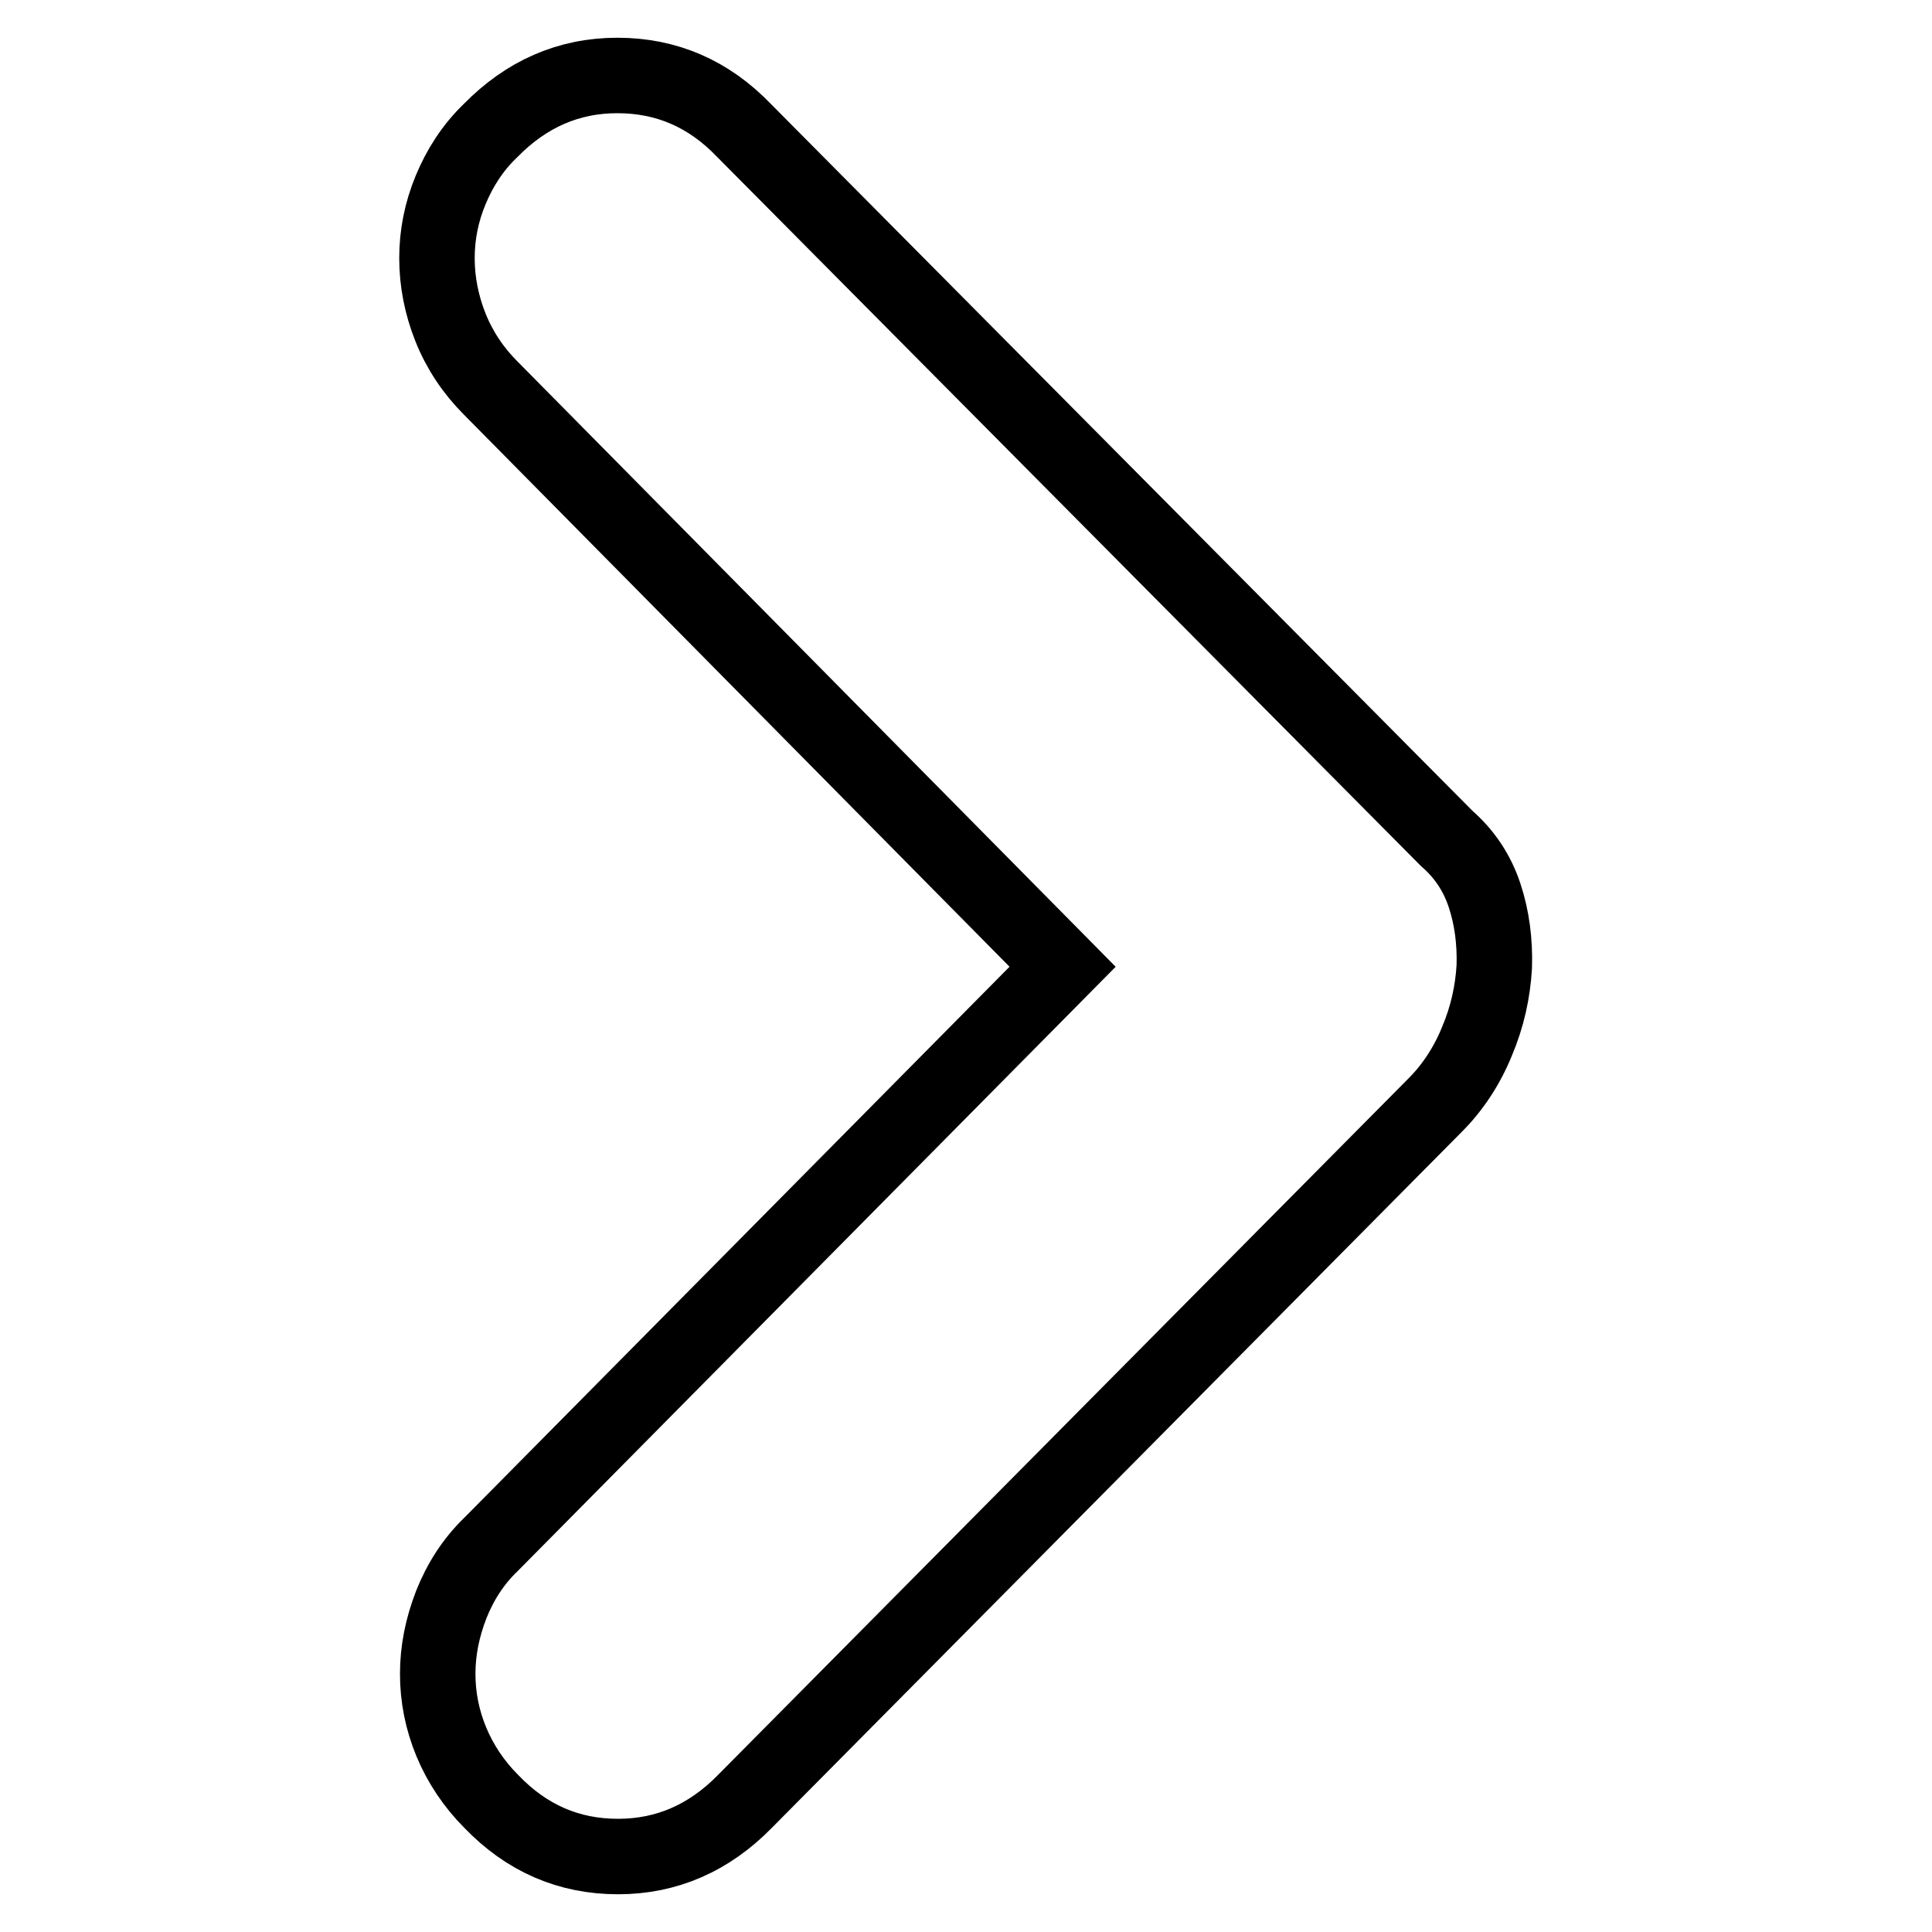
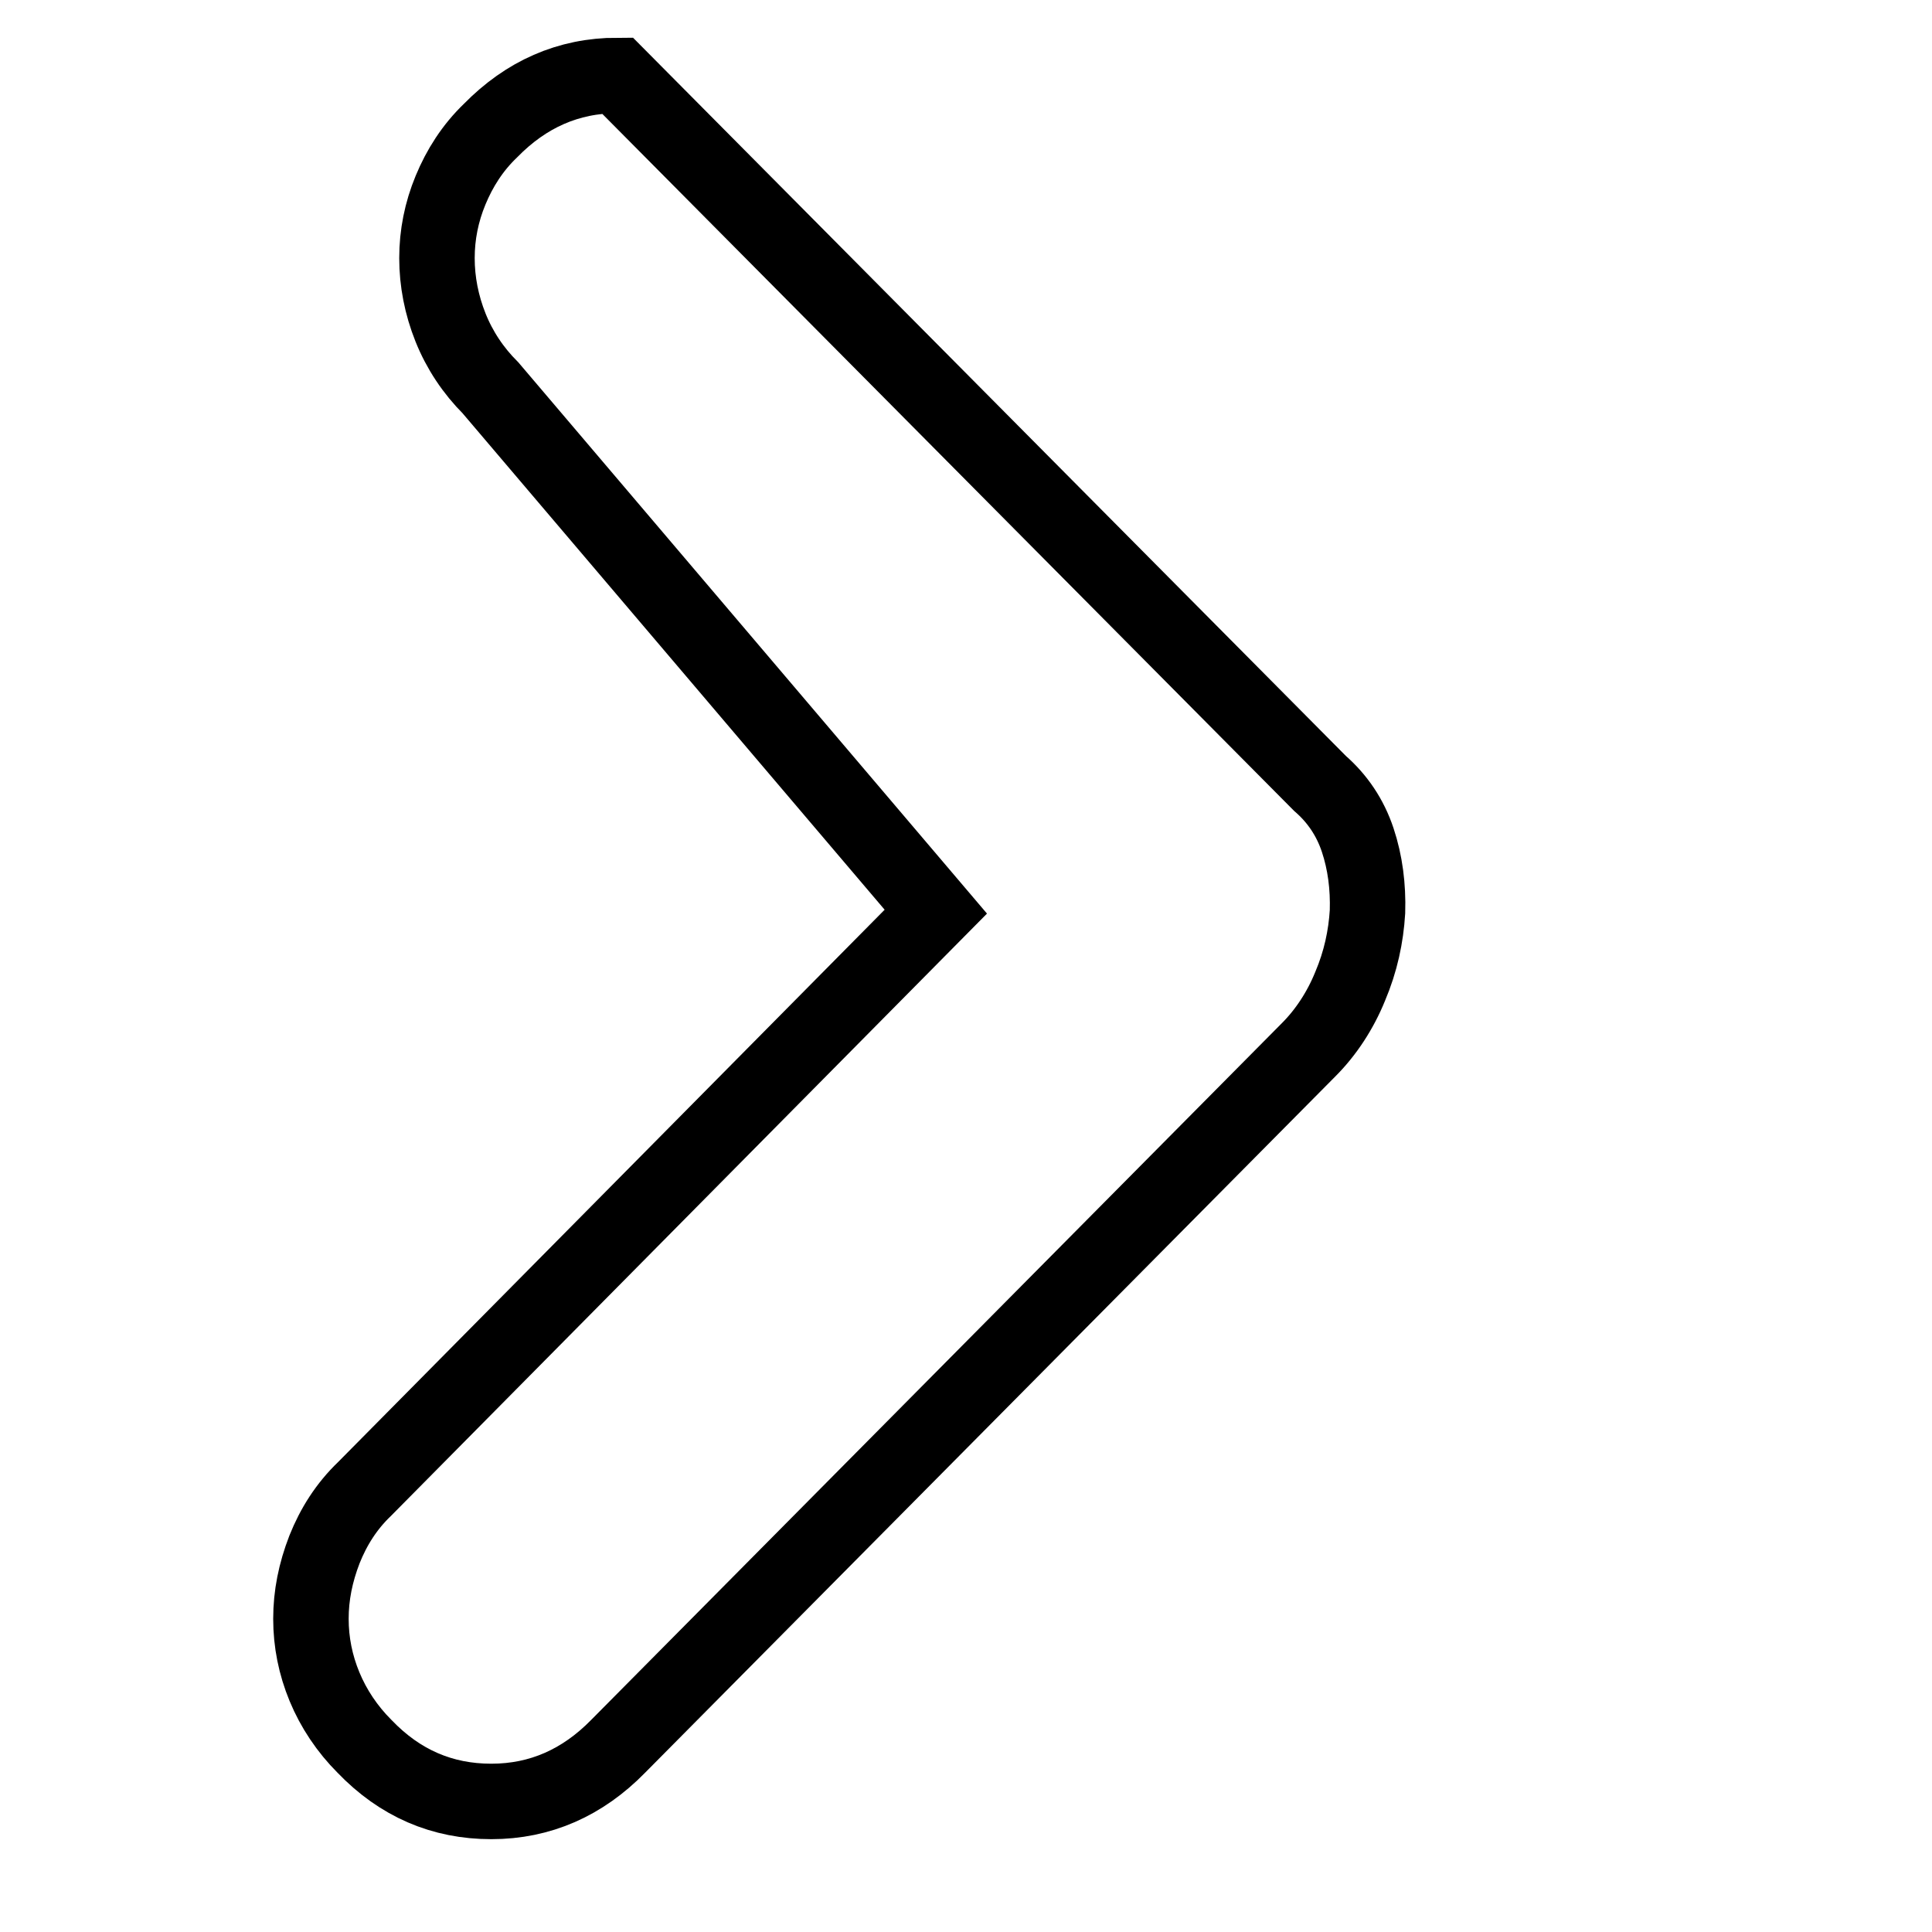
<svg xmlns="http://www.w3.org/2000/svg" version="1.1" x="0px" y="0px" viewBox="0 0 256 256" enable-background="new 0 0 256 256" xml:space="preserve">
  <g>
    <g>
-       <path stroke-width="10" fill-opacity="0" stroke="#000000" d="M65,51.4c-2.3-2.3-4.1-5-5.3-8c-1.2-3-1.8-6.1-1.8-9.2s0.6-6.1,1.8-9c1.2-2.9,2.9-5.6,5.3-7.9c4.7-4.8,10.3-7.3,16.8-7.3s12.1,2.4,16.8,7.3l93.1,93.8c2.3,2,4,4.5,5,7.5c1,3,1.4,6.2,1.3,9.5c-0.2,3.3-0.9,6.6-2.3,9.9c-1.3,3.2-3.2,6.1-5.5,8.4l-91.5,92.3c-4.7,4.8-10.3,7.3-16.8,7.3s-12.1-2.4-16.8-7.3c-2.3-2.3-4.1-5-5.3-7.9c-1.2-2.9-1.8-5.9-1.8-9c0-3.1,0.6-6.1,1.8-9.2c1.2-3,2.9-5.7,5.3-8l75.7-76.5L65,51.4z" />
+       <path stroke-width="10" fill-opacity="0" stroke="#000000" d="M65,51.4c-2.3-2.3-4.1-5-5.3-8c-1.2-3-1.8-6.1-1.8-9.2s0.6-6.1,1.8-9c1.2-2.9,2.9-5.6,5.3-7.9c4.7-4.8,10.3-7.3,16.8-7.3l93.1,93.8c2.3,2,4,4.5,5,7.5c1,3,1.4,6.2,1.3,9.5c-0.2,3.3-0.9,6.6-2.3,9.9c-1.3,3.2-3.2,6.1-5.5,8.4l-91.5,92.3c-4.7,4.8-10.3,7.3-16.8,7.3s-12.1-2.4-16.8-7.3c-2.3-2.3-4.1-5-5.3-7.9c-1.2-2.9-1.8-5.9-1.8-9c0-3.1,0.6-6.1,1.8-9.2c1.2-3,2.9-5.7,5.3-8l75.7-76.5L65,51.4z" />
    </g>
  </g>
</svg>